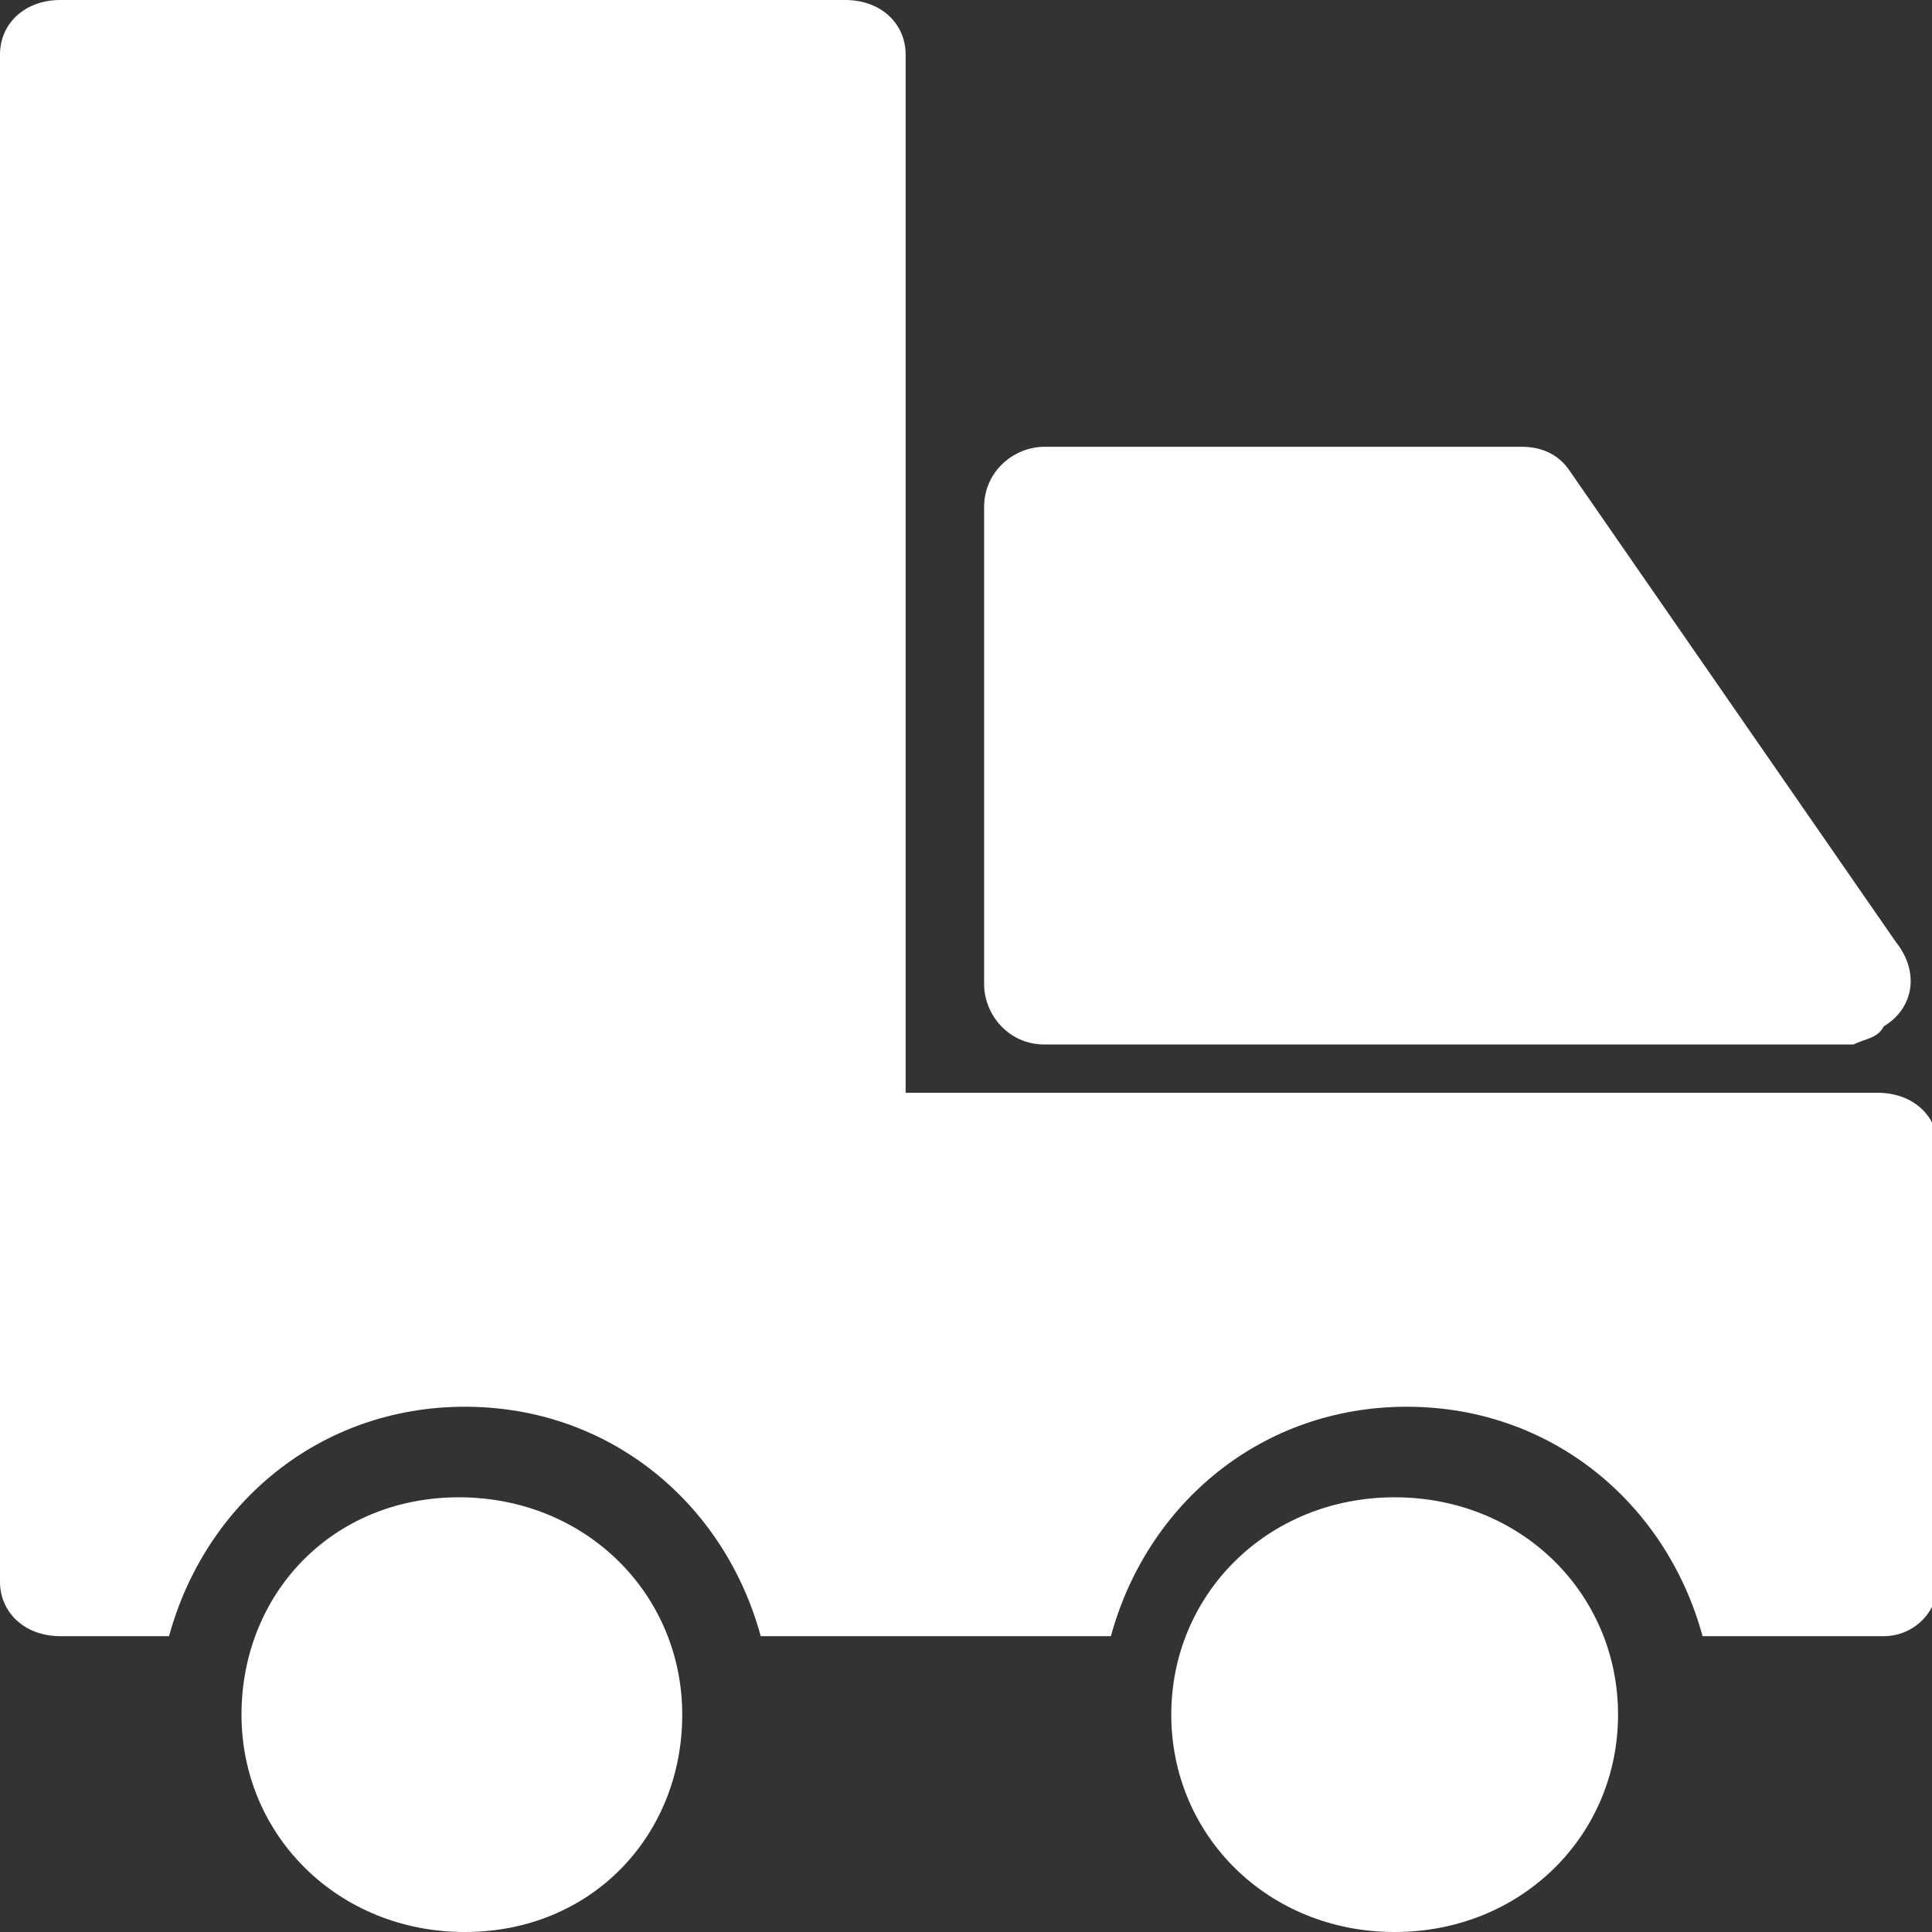
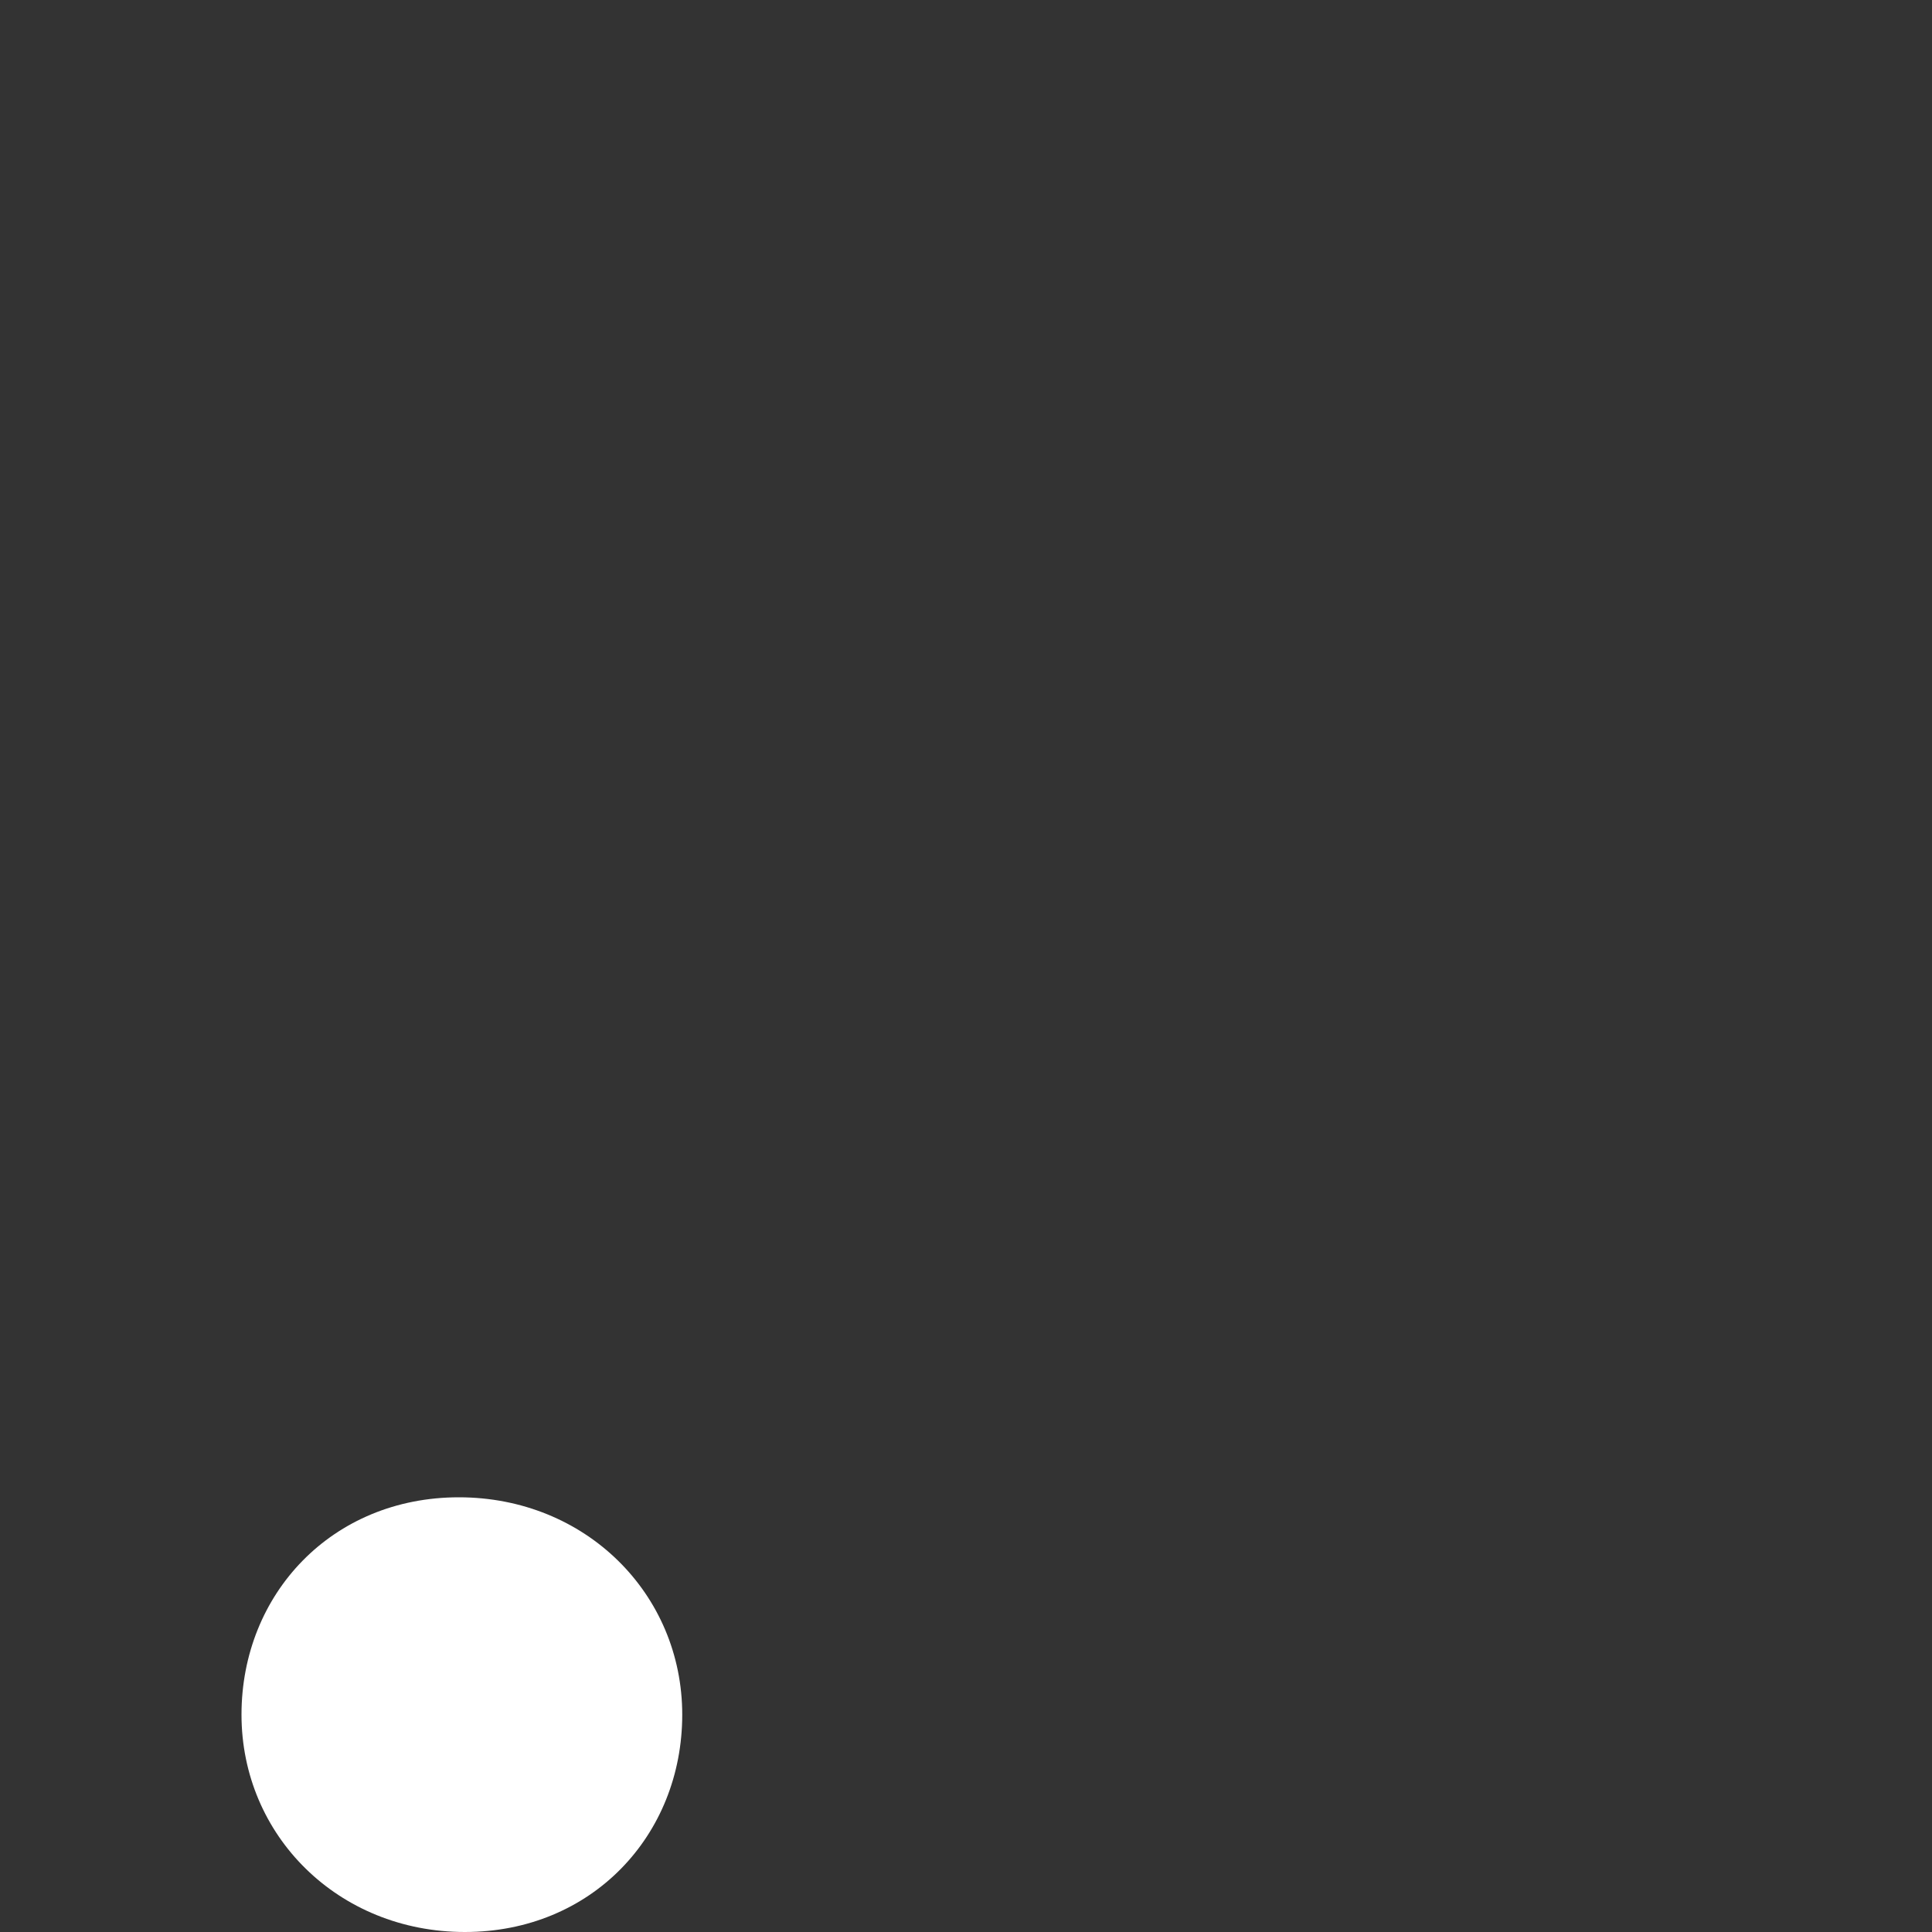
<svg xmlns="http://www.w3.org/2000/svg" version="1.1" id="_层_2" x="0px" y="0px" viewBox="0 0 32 32" style="enable-background:new 0 0 32 32;" xml:space="preserve">
  <rect x="0" y="0" width="32" height="32" fill="#333333" stroke="none" />
  <style type="text/css">
	.st0{fill:#FFFFFF;}
</style>
  <g id="_层_1-2">
-     <path class="st0" d="M31.2,17c0.5-0.3,0.6-0.9,0.2-1.4L26,7.8c-0.2-0.3-0.5-0.4-0.8-0.4h-7.9c-0.5,0-1,0.4-1,1v7.9c0,0.5,0.4,1,1,1   h13.4C30.9,17.2,31.1,17.2,31.2,17z" />
-     <path class="st0" d="M1,0C0.4,0,0,0.4,0,0.9v25.3l0,0c0,0.5,0.4,0.9,1,0.9h1.8c0.6-2.2,2.5-3.8,4.9-3.8s4.3,1.6,4.9,3.8h5.8   c0.6-2.2,2.5-3.8,4.9-3.8s4.3,1.6,4.9,3.8h3c0.5,0,0.9-0.4,0.9-0.9V19c0-0.5-0.4-0.9-1-0.9H15V0.9c0-0.5-0.4-0.9-1-0.9H1z" />
-     <path class="st0" d="M26.8,28.4c0-2-1.6-3.6-3.7-3.6s-3.7,1.6-3.7,3.6l0,0c0,2,1.6,3.6,3.7,3.6S26.8,30.4,26.8,28.4L26.8,28.4z" />
-     <path class="st0" d="M11.3,28.4c0-2-1.6-3.6-3.7-3.6S4,26.4,4,28.4l0,0c0,2,1.6,3.6,3.7,3.6S11.3,30.4,11.3,28.4L11.3,28.4z" />
+     <path class="st0" d="M11.3,28.4c0-2-1.6-3.6-3.7-3.6S4,26.4,4,28.4c0,2,1.6,3.6,3.7,3.6S11.3,30.4,11.3,28.4L11.3,28.4z" />
  </g>
</svg>